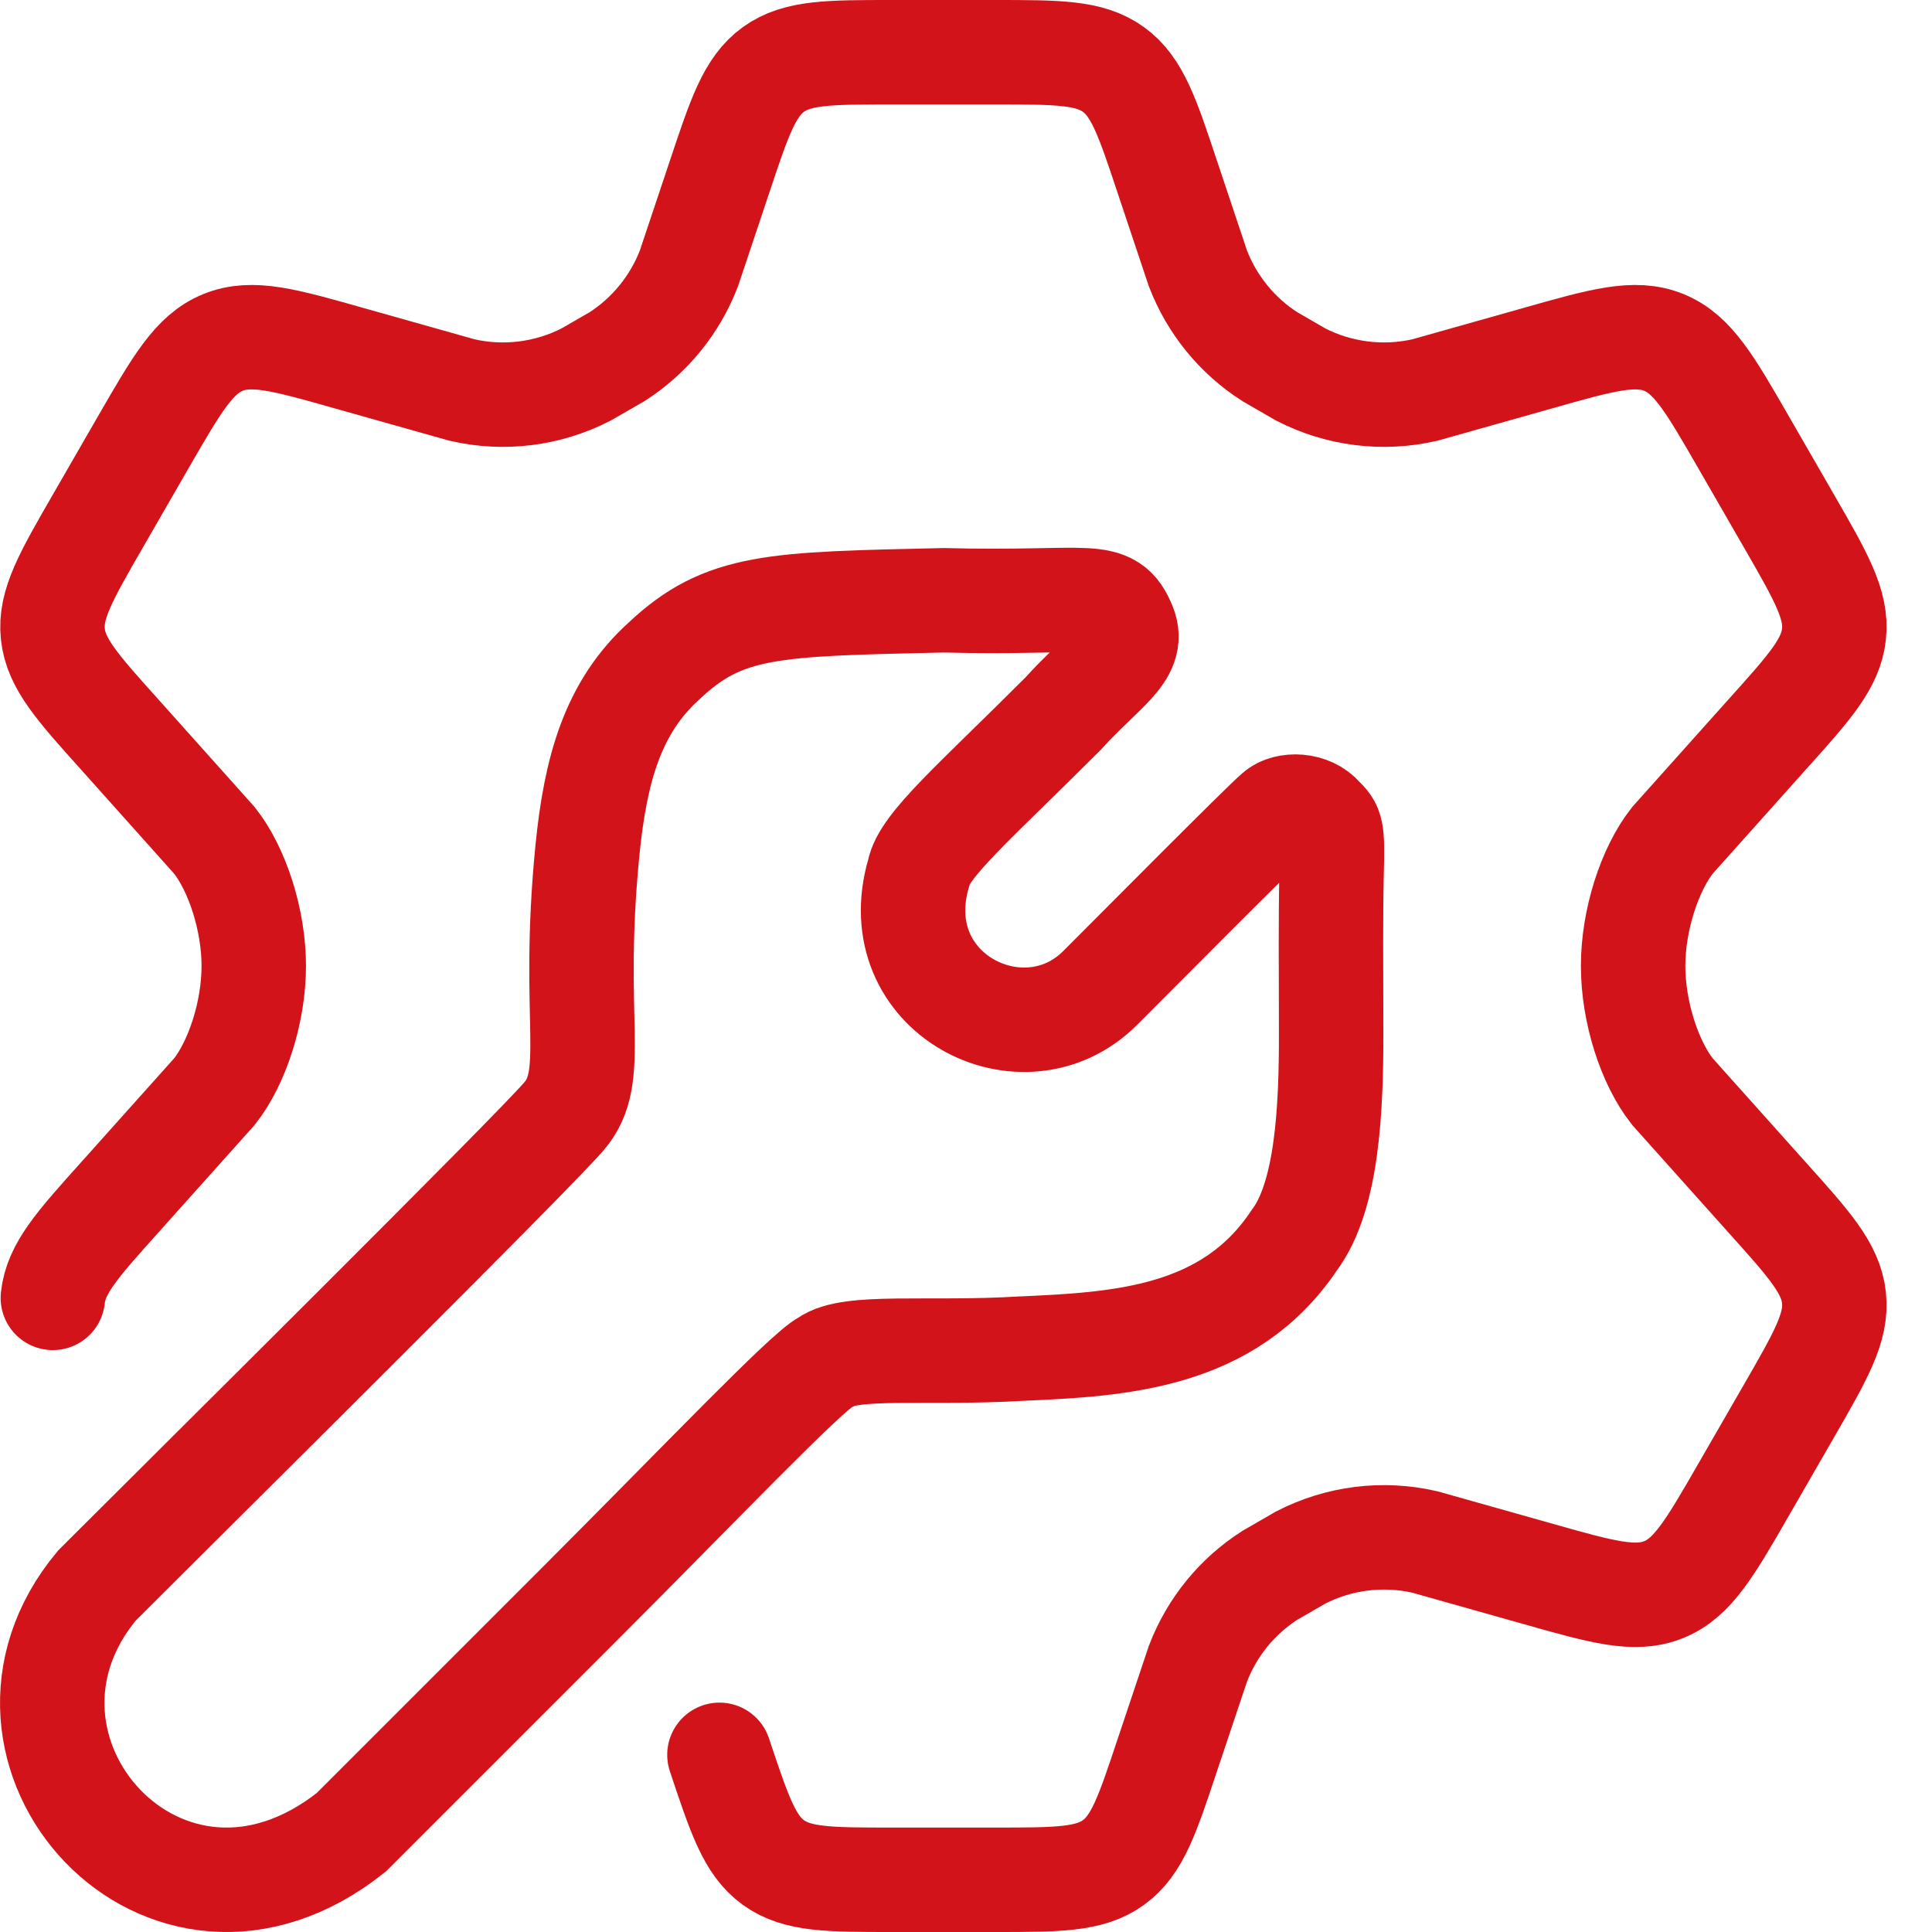
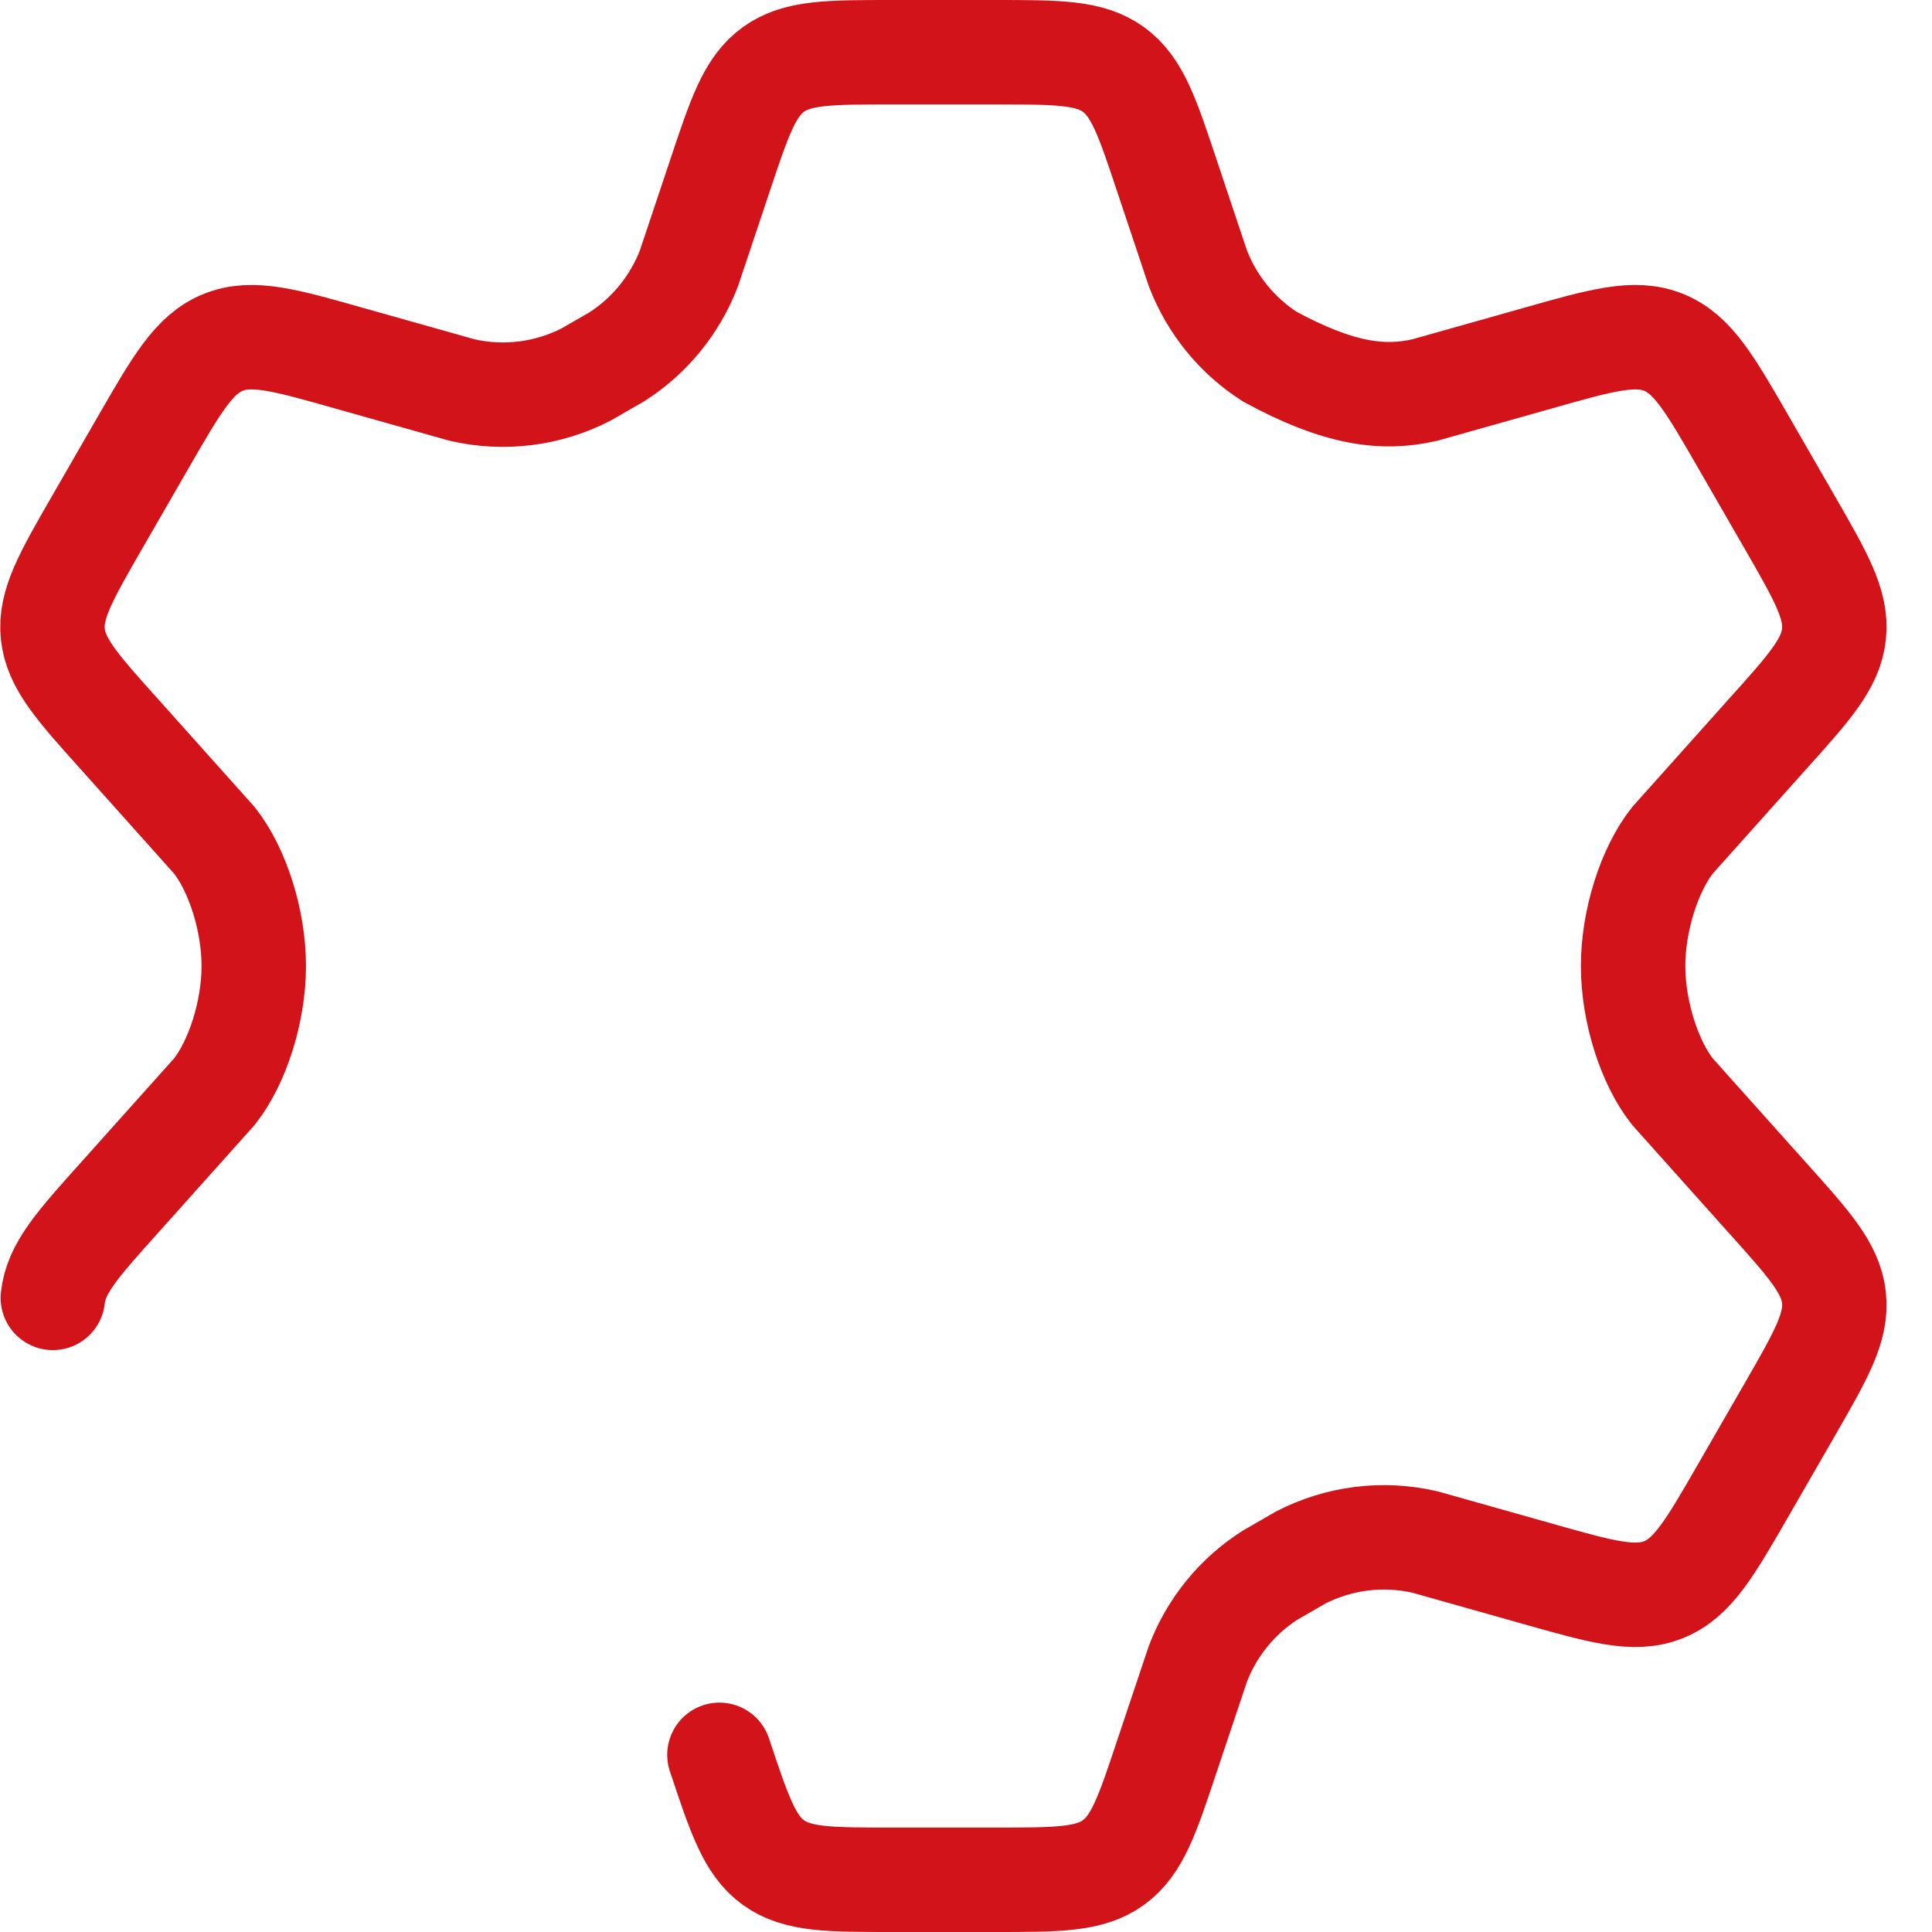
<svg xmlns="http://www.w3.org/2000/svg" width="37" height="37" viewBox="0 0 37 37" fill="none">
-   <path d="M1.012 24.856C1.072 24.291 1.482 23.835 2.301 22.923L4.106 20.906C4.547 20.348 4.86 19.375 4.86 18.5C4.86 17.625 4.547 16.652 4.106 16.094L2.301 14.076C1.482 13.165 1.072 12.709 1.012 12.143C0.953 11.578 1.259 11.046 1.871 9.984L2.735 8.485C3.389 7.351 3.715 6.784 4.271 6.558C4.827 6.332 5.455 6.51 6.712 6.867L8.848 7.469C9.65 7.654 10.492 7.549 11.225 7.172L11.815 6.832C12.443 6.43 12.926 5.836 13.194 5.139L13.778 3.393C14.163 2.238 14.355 1.661 14.812 1.33C15.27 1 15.877 1 17.092 1H19.043C20.258 1 20.866 1 21.323 1.33C21.781 1.661 21.973 2.238 22.357 3.393L22.941 5.139C23.209 5.836 23.692 6.43 24.321 6.832L24.91 7.172C25.643 7.549 26.485 7.654 27.288 7.469L29.423 6.867C30.68 6.51 31.309 6.332 31.864 6.558C32.42 6.784 32.747 7.351 33.4 8.485L34.264 9.984C34.876 11.046 35.182 11.578 35.123 12.143C35.063 12.709 34.654 13.165 33.834 14.076L32.029 16.094C31.589 16.652 31.276 17.625 31.276 18.5C31.276 19.375 31.588 20.348 32.029 20.906L33.834 22.923C34.654 23.835 35.063 24.291 35.123 24.856C35.182 25.422 34.876 25.953 34.264 27.016L33.4 28.515C32.747 29.649 32.42 30.216 31.864 30.442C31.309 30.668 30.68 30.489 29.423 30.133L27.288 29.531C26.485 29.346 25.643 29.451 24.91 29.828L24.321 30.168C23.692 30.57 23.209 31.164 22.942 31.861L22.357 33.607C21.973 34.762 21.781 35.339 21.323 35.67C20.866 36 20.258 36 19.043 36H17.092C15.877 36 15.27 36 14.812 35.67C14.355 35.339 14.163 34.762 13.778 33.607" stroke="#D21319" stroke-width="2" stroke-linecap="round" />
-   <path d="M1.856 30.365C3.746 28.475 10.172 22.112 10.802 21.377C11.468 20.6 10.928 19.55 11.249 16.295C11.404 14.72 11.743 13.54 12.713 12.662C13.868 11.57 14.812 11.57 18.067 11.496C20.902 11.57 21.238 11.255 21.532 11.99C21.742 12.515 21.113 12.83 20.357 13.67C18.677 15.35 17.689 16.19 17.595 16.715C16.913 19.025 19.601 20.39 21.07 18.92C21.627 18.364 24.2 15.77 24.451 15.56C24.64 15.392 25.093 15.4 25.312 15.665C25.502 15.85 25.523 15.875 25.502 16.715C25.482 17.492 25.491 18.608 25.493 19.76C25.496 21.251 25.418 22.91 24.788 23.75C23.527 25.64 21.427 25.745 19.538 25.829C17.753 25.934 16.282 25.745 15.82 26.081C15.443 26.27 13.448 28.37 11.033 30.785L6.728 35.09C3.158 37.925 -0.769 33.515 1.856 30.365Z" stroke="#D21319" stroke-width="2" stroke-linecap="round" />
+   <path d="M1.012 24.856C1.072 24.291 1.482 23.835 2.301 22.923L4.106 20.906C4.547 20.348 4.86 19.375 4.86 18.5C4.86 17.625 4.547 16.652 4.106 16.094L2.301 14.076C1.482 13.165 1.072 12.709 1.012 12.143C0.953 11.578 1.259 11.046 1.871 9.984L2.735 8.485C3.389 7.351 3.715 6.784 4.271 6.558C4.827 6.332 5.455 6.51 6.712 6.867L8.848 7.469C9.65 7.654 10.492 7.549 11.225 7.172L11.815 6.832C12.443 6.43 12.926 5.836 13.194 5.139L13.778 3.393C14.163 2.238 14.355 1.661 14.812 1.33C15.27 1 15.877 1 17.092 1H19.043C20.258 1 20.866 1 21.323 1.33C21.781 1.661 21.973 2.238 22.357 3.393L22.941 5.139C23.209 5.836 23.692 6.43 24.321 6.832C25.643 7.549 26.485 7.654 27.288 7.469L29.423 6.867C30.68 6.51 31.309 6.332 31.864 6.558C32.42 6.784 32.747 7.351 33.4 8.485L34.264 9.984C34.876 11.046 35.182 11.578 35.123 12.143C35.063 12.709 34.654 13.165 33.834 14.076L32.029 16.094C31.589 16.652 31.276 17.625 31.276 18.5C31.276 19.375 31.588 20.348 32.029 20.906L33.834 22.923C34.654 23.835 35.063 24.291 35.123 24.856C35.182 25.422 34.876 25.953 34.264 27.016L33.4 28.515C32.747 29.649 32.42 30.216 31.864 30.442C31.309 30.668 30.68 30.489 29.423 30.133L27.288 29.531C26.485 29.346 25.643 29.451 24.91 29.828L24.321 30.168C23.692 30.57 23.209 31.164 22.942 31.861L22.357 33.607C21.973 34.762 21.781 35.339 21.323 35.67C20.866 36 20.258 36 19.043 36H17.092C15.877 36 15.27 36 14.812 35.67C14.355 35.339 14.163 34.762 13.778 33.607" stroke="#D21319" stroke-width="2" stroke-linecap="round" />
</svg>